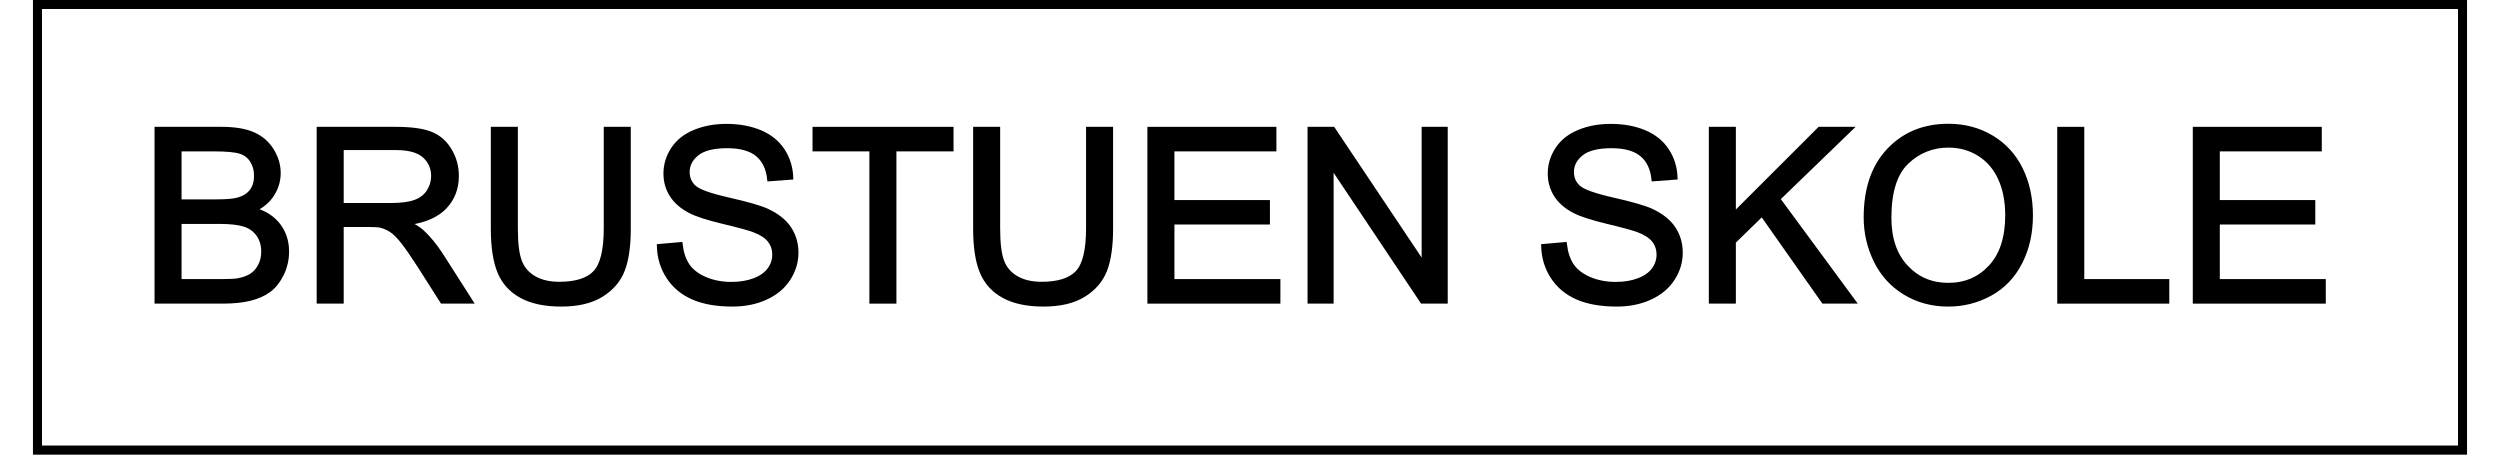
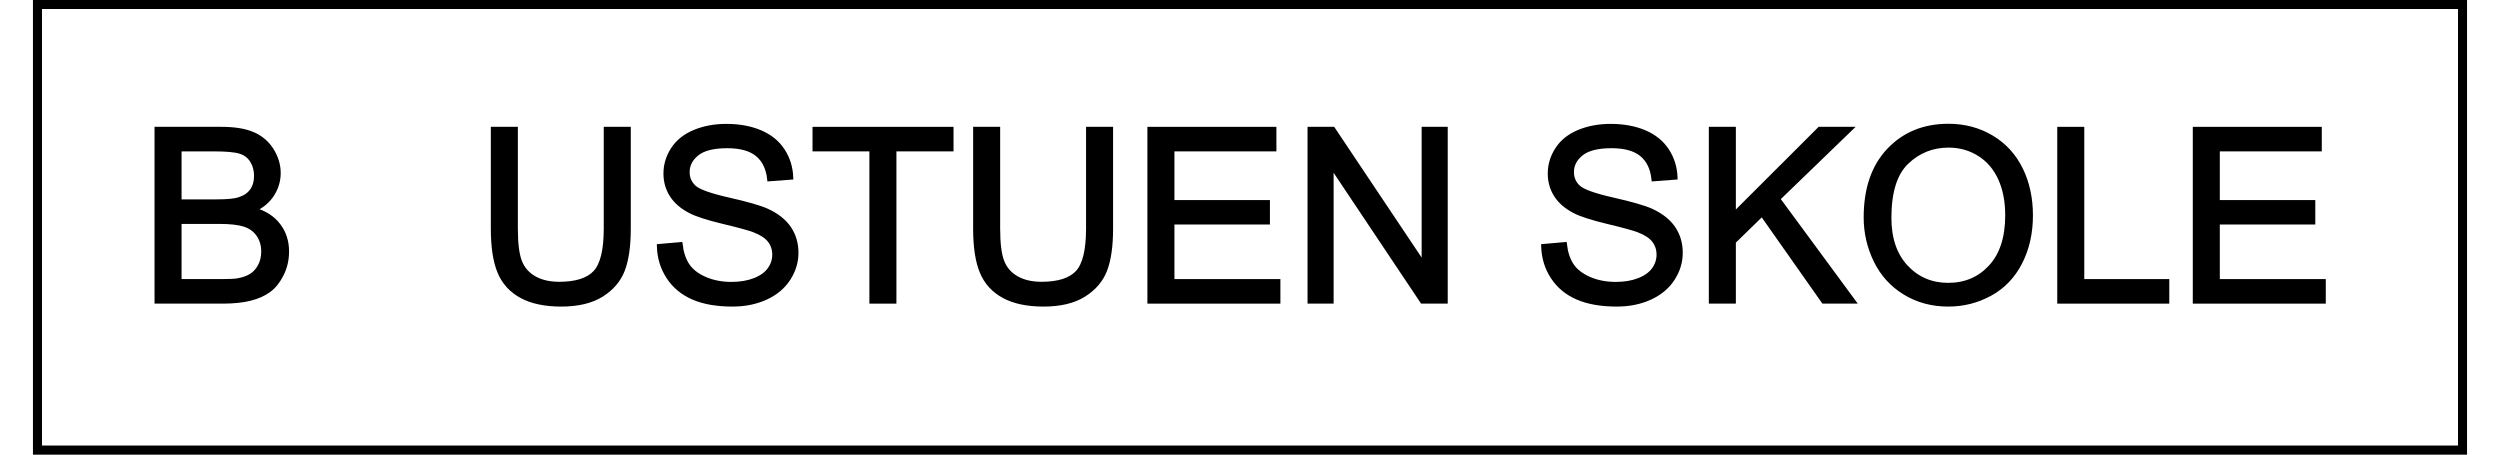
<svg xmlns="http://www.w3.org/2000/svg" version="1.1" width="55mm" height="10mm" viewBox="60 299.159 1080.005 201.684" xml:space="preserve">
  <rect x="60" y="299.159" width="1080.005" height="201.684" fill="#808080" stroke="none" />
  <desc>Created with Fabric.js 6.6.1</desc>
  <defs>
</defs>
  <g transform="matrix(6.883 0 0 6.883 600.003 400)">
    <g style="">
      <g transform="matrix(1 0 0 1 0 0)" id="Layer_1">
        <rect style="stroke: none; stroke-width: 1; stroke-dasharray: none; stroke-linecap: butt; stroke-dashoffset: 0; stroke-linejoin: miter; stroke-miterlimit: 4; fill: rgb(255,255,255); fill-rule: nonzero; opacity: 1;" x="-77.95" y="-14.15" rx="0" ry="0" width="155.9" height="28.3" />
      </g>
    </g>
  </g>
  <g transform="matrix(1 0 0 1 600 400)" id="1">
    <rect style="stroke: rgb(0,0,0); stroke-width: 4; stroke-dasharray: none; stroke-linecap: butt; stroke-dashoffset: 0; stroke-linejoin: miter; stroke-miterlimit: 4; fill: none; fill-rule: nonzero; opacity: 1;" x="-538" y="-98.841" rx="0" ry="0" width="1076" height="197.683" />
  </g>
  <g transform="matrix(1 0 0 1 543.769 382.114)">
    <g style="">
      <g transform="matrix(1 0 0 1 0 0)">
        <g style="">
          <g transform="matrix(1 0 0 1 -399.983 12.545)">
            <path style="stroke: rgb(0,0,0); stroke-width: 1.856; stroke-dasharray: none; stroke-linecap: butt; stroke-dashoffset: 0; stroke-linejoin: miter; stroke-miterlimit: 4; fill: rgb(0,0,0); fill-rule: nonzero; opacity: 1;" transform=" translate(-36.755, 38.296)" d="M 37.042 0 L 7.837 0 L 7.837 -76.593 L 36.572 -76.593 Q 45.35 -76.593 50.653 -74.268 Q 55.956 -71.943 58.96 -67.11 Q 61.964 -62.277 61.964 -57.001 L 61.964 -57.001 Q 61.964 -52.089 59.299 -47.753 Q 56.635 -43.416 51.253 -40.752 L 51.253 -40.752 Q 58.202 -38.714 61.938 -33.803 Q 65.673 -28.892 65.673 -22.205 L 65.673 -22.205 Q 65.673 -16.823 63.401 -12.2 Q 61.128 -7.576 57.784 -5.068 Q 54.44 -2.56 49.399 -1.28 Q 44.357 0 37.042 0 L 37.042 0 Z M 17.973 -67.554 L 17.973 -44.409 L 34.535 -44.409 Q 41.274 -44.409 44.2 -45.297 L 44.2 -45.297 Q 48.066 -46.447 50.026 -49.111 Q 51.985 -51.776 51.985 -55.799 L 51.985 -55.799 Q 51.985 -59.613 50.156 -62.513 Q 48.328 -65.412 44.932 -66.483 Q 41.536 -67.554 33.281 -67.554 L 33.281 -67.554 L 17.973 -67.554 Z M 17.973 -35.371 L 17.973 -9.039 L 37.042 -9.039 Q 41.954 -9.039 43.939 -9.404 L 43.939 -9.404 Q 47.44 -10.031 49.791 -11.494 Q 52.142 -12.957 53.657 -15.752 Q 55.172 -18.547 55.172 -22.205 L 55.172 -22.205 Q 55.172 -26.489 52.977 -29.65 Q 50.783 -32.81 46.891 -34.091 Q 42.998 -35.371 35.684 -35.371 L 35.684 -35.371 L 17.973 -35.371 Z" stroke-linecap="round" />
          </g>
          <g transform="matrix(1 0 0 1 -323.207 12.545)">
-             <path style="stroke: rgb(0,0,0); stroke-width: 1.856; stroke-dasharray: none; stroke-linecap: butt; stroke-dashoffset: 0; stroke-linejoin: miter; stroke-miterlimit: 4; fill: rgb(0,0,0); fill-rule: nonzero; opacity: 1;" transform=" translate(-113.531, 38.296)" d="M 89.915 0 L 79.78 0 L 79.78 -76.593 L 113.74 -76.593 Q 123.98 -76.593 129.309 -74.529 Q 134.638 -72.465 137.825 -67.241 Q 141.012 -62.016 141.012 -55.694 L 141.012 -55.694 Q 141.012 -47.544 135.735 -41.954 Q 130.458 -36.363 119.435 -34.848 L 119.435 -34.848 Q 123.457 -32.915 125.547 -31.034 L 125.547 -31.034 Q 129.988 -26.959 133.959 -20.846 L 133.959 -20.846 L 147.282 0 L 134.534 0 L 124.398 -15.935 Q 119.957 -22.831 117.084 -26.489 Q 114.21 -30.146 111.937 -31.609 Q 109.665 -33.072 107.314 -33.647 L 107.314 -33.647 Q 105.589 -34.012 101.671 -34.012 L 101.671 -34.012 L 89.915 -34.012 L 89.915 0 Z M 89.915 -68.129 L 89.915 -42.79 L 111.702 -42.79 Q 118.651 -42.79 122.569 -44.226 Q 126.488 -45.663 128.525 -48.824 Q 130.563 -51.985 130.563 -55.694 L 130.563 -55.694 Q 130.563 -61.128 126.618 -64.628 Q 122.674 -68.129 114.158 -68.129 L 114.158 -68.129 L 89.915 -68.129 Z" stroke-linecap="round" />
-           </g>
+             </g>
          <g transform="matrix(1 0 0 1 -249.566 13.198)">
            <path style="stroke: rgb(0,0,0); stroke-width: 1.856; stroke-dasharray: none; stroke-linecap: butt; stroke-dashoffset: 0; stroke-linejoin: miter; stroke-miterlimit: 4; fill: rgb(0,0,0); fill-rule: nonzero; opacity: 1;" transform=" translate(-187.172, 37.643)" d="M 207.156 -32.393 L 207.156 -76.593 L 217.292 -76.593 L 217.292 -32.34 Q 217.292 -20.794 214.679 -14.002 Q 212.067 -7.21 205.249 -2.952 Q 198.431 1.306 187.355 1.306 L 187.355 1.306 Q 176.592 1.306 169.748 -2.403 Q 162.903 -6.113 159.977 -13.14 Q 157.052 -20.167 157.052 -32.34 L 157.052 -32.34 L 157.052 -76.593 L 167.188 -76.593 L 167.188 -32.393 Q 167.188 -22.414 169.042 -17.685 Q 170.897 -12.957 175.416 -10.397 Q 179.935 -7.837 186.466 -7.837 L 186.466 -7.837 Q 197.647 -7.837 202.401 -12.905 Q 207.156 -17.973 207.156 -32.393 L 207.156 -32.393 Z" stroke-linecap="round" />
          </g>
          <g transform="matrix(1 0 0 1 -175.534 12.545)">
-             <path style="stroke: rgb(0,0,0); stroke-width: 1.856; stroke-dasharray: none; stroke-linecap: butt; stroke-dashoffset: 0; stroke-linejoin: miter; stroke-miterlimit: 4; fill: rgb(0,0,0); fill-rule: nonzero; opacity: 1;" transform=" translate(-261.204, 38.296)" d="M 230.719 -24.608 L 230.719 -24.608 L 240.28 -25.444 Q 240.959 -19.697 243.441 -16.013 Q 245.922 -12.33 251.147 -10.057 Q 256.372 -7.785 262.902 -7.785 L 262.902 -7.785 Q 268.702 -7.785 273.143 -9.509 Q 277.584 -11.233 279.752 -14.237 Q 281.92 -17.241 281.92 -20.794 L 281.92 -20.794 Q 281.92 -24.399 279.83 -27.09 Q 277.74 -29.78 272.934 -31.609 L 272.934 -31.609 Q 269.851 -32.81 259.297 -35.344 Q 248.744 -37.878 244.512 -40.125 L 244.512 -40.125 Q 239.026 -42.998 236.335 -47.257 Q 233.644 -51.515 233.644 -56.791 L 233.644 -56.791 Q 233.644 -62.591 236.936 -67.633 Q 240.227 -72.674 246.549 -75.287 Q 252.871 -77.899 260.603 -77.899 L 260.603 -77.899 Q 269.12 -77.899 275.624 -75.156 Q 282.129 -72.413 285.629 -67.084 Q 289.13 -61.755 289.391 -55.015 L 289.391 -55.015 L 279.673 -54.284 Q 278.89 -61.546 274.37 -65.255 Q 269.851 -68.965 261.022 -68.965 L 261.022 -68.965 Q 251.826 -68.965 247.62 -65.595 Q 243.415 -62.225 243.415 -57.471 L 243.415 -57.471 Q 243.415 -53.343 246.393 -50.679 L 246.393 -50.679 Q 249.318 -48.014 261.675 -45.219 Q 274.031 -42.424 278.628 -40.334 L 278.628 -40.334 Q 285.316 -37.252 288.503 -32.523 Q 291.69 -27.795 291.69 -21.63 L 291.69 -21.63 Q 291.69 -15.517 288.19 -10.11 Q 284.689 -4.702 278.132 -1.698 Q 271.575 1.306 263.373 1.306 L 263.373 1.306 Q 252.976 1.306 245.948 -1.724 Q 238.921 -4.754 234.925 -10.841 Q 230.928 -16.928 230.719 -24.608 Z" stroke-linecap="round" />
+             <path style="stroke: rgb(0,0,0); stroke-width: 1.856; stroke-dasharray: none; stroke-linecap: butt; stroke-dashoffset: 0; stroke-linejoin: miter; stroke-miterlimit: 4; fill: rgb(0,0,0); fill-rule: nonzero; opacity: 1;" transform=" translate(-261.204, 38.296)" d="M 230.719 -24.608 L 230.719 -24.608 L 240.28 -25.444 Q 240.959 -19.697 243.441 -16.013 Q 245.922 -12.33 251.147 -10.057 Q 256.372 -7.785 262.902 -7.785 L 262.902 -7.785 Q 268.702 -7.785 273.143 -9.509 Q 277.584 -11.233 279.752 -14.237 Q 281.92 -17.241 281.92 -20.794 L 281.92 -20.794 Q 281.92 -24.399 279.83 -27.09 Q 277.74 -29.78 272.934 -31.609 L 272.934 -31.609 Q 269.851 -32.81 259.297 -35.344 Q 248.744 -37.878 244.512 -40.125 Q 239.026 -42.998 236.335 -47.257 Q 233.644 -51.515 233.644 -56.791 L 233.644 -56.791 Q 233.644 -62.591 236.936 -67.633 Q 240.227 -72.674 246.549 -75.287 Q 252.871 -77.899 260.603 -77.899 L 260.603 -77.899 Q 269.12 -77.899 275.624 -75.156 Q 282.129 -72.413 285.629 -67.084 Q 289.13 -61.755 289.391 -55.015 L 289.391 -55.015 L 279.673 -54.284 Q 278.89 -61.546 274.37 -65.255 Q 269.851 -68.965 261.022 -68.965 L 261.022 -68.965 Q 251.826 -68.965 247.62 -65.595 Q 243.415 -62.225 243.415 -57.471 L 243.415 -57.471 Q 243.415 -53.343 246.393 -50.679 L 246.393 -50.679 Q 249.318 -48.014 261.675 -45.219 Q 274.031 -42.424 278.628 -40.334 L 278.628 -40.334 Q 285.316 -37.252 288.503 -32.523 Q 291.69 -27.795 291.69 -21.63 L 291.69 -21.63 Q 291.69 -15.517 288.19 -10.11 Q 284.689 -4.702 278.132 -1.698 Q 271.575 1.306 263.373 1.306 L 263.373 1.306 Q 252.976 1.306 245.948 -1.724 Q 238.921 -4.754 234.925 -10.841 Q 230.928 -16.928 230.719 -24.608 Z" stroke-linecap="round" />
          </g>
          <g transform="matrix(1 0 0 1 -106.595 12.545)">
            <path style="stroke: rgb(0,0,0); stroke-width: 1.856; stroke-dasharray: none; stroke-linecap: butt; stroke-dashoffset: 0; stroke-linejoin: miter; stroke-miterlimit: 4; fill: rgb(0,0,0); fill-rule: nonzero; opacity: 1;" transform=" translate(-330.143, 38.296)" d="M 335.159 0 L 325.023 0 L 325.023 -67.554 L 299.788 -67.554 L 299.788 -76.593 L 360.498 -76.593 L 360.498 -67.554 L 335.159 -67.554 L 335.159 0 Z" stroke-linecap="round" />
          </g>
          <g transform="matrix(1 0 0 1 -35.566 13.198)">
            <path style="stroke: rgb(0,0,0); stroke-width: 1.856; stroke-dasharray: none; stroke-linecap: butt; stroke-dashoffset: 0; stroke-linejoin: miter; stroke-miterlimit: 4; fill: rgb(0,0,0); fill-rule: nonzero; opacity: 1;" transform=" translate(-401.172, 37.643)" d="M 421.156 -32.393 L 421.156 -76.593 L 431.291 -76.593 L 431.291 -32.34 Q 431.291 -20.794 428.679 -14.002 Q 426.067 -7.21 419.249 -2.952 Q 412.431 1.306 401.354 1.306 L 401.354 1.306 Q 390.592 1.306 383.748 -2.403 Q 376.903 -6.113 373.978 -13.14 Q 371.052 -20.167 371.052 -32.34 L 371.052 -32.34 L 371.052 -76.593 L 381.188 -76.593 L 381.188 -32.393 Q 381.188 -22.414 383.042 -17.685 Q 384.897 -12.957 389.416 -10.397 Q 393.935 -7.837 400.466 -7.837 L 400.466 -7.837 Q 411.647 -7.837 416.401 -12.905 Q 421.156 -17.973 421.156 -32.393 L 421.156 -32.393 Z" stroke-linecap="round" />
          </g>
          <g transform="matrix(1 0 0 1 40.217 12.545)">
            <path style="stroke: rgb(0,0,0); stroke-width: 1.856; stroke-dasharray: none; stroke-linecap: butt; stroke-dashoffset: 0; stroke-linejoin: miter; stroke-miterlimit: 4; fill: rgb(0,0,0); fill-rule: nonzero; opacity: 1;" transform=" translate(-476.955, 38.296)" d="M 505.533 0 L 448.376 0 L 448.376 -76.593 L 503.757 -76.593 L 503.757 -67.554 L 458.512 -67.554 L 458.512 -44.096 L 500.883 -44.096 L 500.883 -35.109 L 458.512 -35.109 L 458.512 -9.039 L 505.533 -9.039 L 505.533 0 Z" stroke-linecap="round" />
          </g>
          <g transform="matrix(1 0 0 1 112.865 12.545)">
            <path style="stroke: rgb(0,0,0); stroke-width: 1.856; stroke-dasharray: none; stroke-linecap: butt; stroke-dashoffset: 0; stroke-linejoin: miter; stroke-miterlimit: 4; fill: rgb(0,0,0); fill-rule: nonzero; opacity: 1;" transform=" translate(-549.603, 38.296)" d="M 529.148 0 L 519.431 0 L 519.431 -76.593 L 529.828 -76.593 L 570.057 -16.457 L 570.057 -76.593 L 579.775 -76.593 L 579.775 0 L 569.378 0 L 529.148 -60.188 L 529.148 0 Z" stroke-linecap="round" />
          </g>
          <g transform="matrix(1 0 0 1 151.814 50.842)">
            <path style="stroke: rgb(0,0,0); stroke-width: 1.856; stroke-dasharray: none; stroke-linecap: butt; stroke-dashoffset: 0; stroke-linejoin: miter; stroke-miterlimit: 4; fill: rgb(0,0,0); fill-rule: nonzero; opacity: 1;" transform=" translate(0, 0)" d="" stroke-linecap="round" />
          </g>
          <g transform="matrix(1 0 0 1 216.834 12.545)">
            <path style="stroke: rgb(0,0,0); stroke-width: 1.856; stroke-dasharray: none; stroke-linecap: butt; stroke-dashoffset: 0; stroke-linejoin: miter; stroke-miterlimit: 4; fill: rgb(0,0,0); fill-rule: nonzero; opacity: 1;" transform=" translate(-653.572, 38.296)" d="M 623.087 -24.608 L 623.087 -24.608 L 632.648 -25.444 Q 633.327 -19.697 635.809 -16.013 Q 638.29 -12.33 643.515 -10.057 Q 648.74 -7.785 655.27 -7.785 L 655.27 -7.785 Q 661.07 -7.785 665.511 -9.509 Q 669.952 -11.233 672.12 -14.237 Q 674.288 -17.241 674.288 -20.794 L 674.288 -20.794 Q 674.288 -24.399 672.198 -27.09 Q 670.108 -29.78 665.302 -31.609 L 665.302 -31.609 Q 662.219 -32.81 651.665 -35.344 Q 641.112 -37.878 636.88 -40.125 L 636.88 -40.125 Q 631.394 -42.998 628.703 -47.257 Q 626.013 -51.515 626.013 -56.791 L 626.013 -56.791 Q 626.013 -62.591 629.304 -67.633 Q 632.596 -72.674 638.918 -75.287 Q 645.239 -77.899 652.972 -77.899 L 652.972 -77.899 Q 661.488 -77.899 667.992 -75.156 Q 674.497 -72.413 677.998 -67.084 Q 681.498 -61.755 681.759 -55.015 L 681.759 -55.015 L 672.042 -54.284 Q 671.258 -61.546 666.739 -65.255 Q 662.219 -68.965 653.39 -68.965 L 653.39 -68.965 Q 644.194 -68.965 639.989 -65.595 Q 635.783 -62.225 635.783 -57.471 L 635.783 -57.471 Q 635.783 -53.343 638.761 -50.679 L 638.761 -50.679 Q 641.687 -48.014 654.043 -45.219 Q 666.399 -42.424 670.997 -40.334 L 670.997 -40.334 Q 677.684 -37.252 680.871 -32.523 Q 684.058 -27.795 684.058 -21.63 L 684.058 -21.63 Q 684.058 -15.517 680.558 -10.11 Q 677.057 -4.702 670.5 -1.698 Q 663.943 1.306 655.741 1.306 L 655.741 1.306 Q 645.344 1.306 638.317 -1.724 Q 631.29 -4.754 627.293 -10.841 Q 623.296 -16.928 623.087 -24.608 Z" stroke-linecap="round" />
          </g>
          <g transform="matrix(1 0 0 1 292.408 12.545)">
            <path style="stroke: rgb(0,0,0); stroke-width: 1.856; stroke-dasharray: none; stroke-linecap: butt; stroke-dashoffset: 0; stroke-linejoin: miter; stroke-miterlimit: 4; fill: rgb(0,0,0); fill-rule: nonzero; opacity: 1;" transform=" translate(-729.146, 38.296)" d="M 707.621 0 L 697.485 0 L 697.485 -76.593 L 707.621 -76.593 L 707.621 -38.61 L 745.656 -76.593 L 759.397 -76.593 L 727.266 -45.559 L 760.808 0 L 747.433 0 L 720.16 -38.767 L 707.621 -26.541 L 707.621 0 Z" stroke-linecap="round" />
          </g>
          <g transform="matrix(1 0 0 1 366.075 12.519)">
            <path style="stroke: rgb(0,0,0); stroke-width: 1.856; stroke-dasharray: none; stroke-linecap: butt; stroke-dashoffset: 0; stroke-linejoin: miter; stroke-miterlimit: 4; fill: rgb(0,0,0); fill-rule: nonzero; opacity: 1;" transform=" translate(-802.813, 38.322)" d="M 766.189 -37.304 L 766.189 -37.304 Q 766.189 -56.373 776.429 -67.162 Q 786.669 -77.951 802.866 -77.951 L 802.866 -77.951 Q 813.472 -77.951 821.988 -72.883 Q 830.504 -67.815 834.971 -58.751 Q 839.438 -49.686 839.438 -38.192 L 839.438 -38.192 Q 839.438 -26.541 834.736 -17.346 Q 830.034 -8.15 821.413 -3.422 Q 812.793 1.306 802.813 1.306 L 802.813 1.306 Q 791.999 1.306 783.482 -3.918 Q 774.966 -9.143 770.578 -18.182 Q 766.189 -27.22 766.189 -37.304 Z M 776.638 -37.147 L 776.638 -37.147 Q 776.638 -23.302 784.083 -15.334 Q 791.528 -7.367 802.761 -7.367 L 802.761 -7.367 Q 814.203 -7.367 821.596 -15.413 Q 828.989 -23.459 828.989 -38.244 L 828.989 -38.244 Q 828.989 -47.596 825.828 -54.571 Q 822.667 -61.546 816.58 -65.386 Q 810.494 -69.226 802.918 -69.226 L 802.918 -69.226 Q 792.155 -69.226 784.397 -61.833 Q 776.638 -54.44 776.638 -37.147 Z" stroke-linecap="round" />
          </g>
          <g transform="matrix(1 0 0 1 439.272 12.545)">
            <path style="stroke: rgb(0,0,0); stroke-width: 1.856; stroke-dasharray: none; stroke-linecap: butt; stroke-dashoffset: 0; stroke-linejoin: miter; stroke-miterlimit: 4; fill: rgb(0,0,0); fill-rule: nonzero; opacity: 1;" transform=" translate(-876.01, 38.296)" d="M 899.939 0 L 852.082 0 L 852.082 -76.593 L 862.217 -76.593 L 862.217 -9.039 L 899.939 -9.039 L 899.939 0 Z" stroke-linecap="round" />
          </g>
          <g transform="matrix(1 0 0 1 504.057 12.545)">
            <path style="stroke: rgb(0,0,0); stroke-width: 1.856; stroke-dasharray: none; stroke-linecap: butt; stroke-dashoffset: 0; stroke-linejoin: miter; stroke-miterlimit: 4; fill: rgb(0,0,0); fill-rule: nonzero; opacity: 1;" transform=" translate(-940.795, 38.296)" d="M 969.374 0 L 912.217 0 L 912.217 -76.593 L 967.598 -76.593 L 967.598 -67.554 L 922.352 -67.554 L 922.352 -44.096 L 964.724 -44.096 L 964.724 -35.109 L 922.352 -35.109 L 922.352 -9.039 L 969.374 -9.039 L 969.374 0 Z" stroke-linecap="round" />
          </g>
        </g>
      </g>
    </g>
  </g>
</svg>